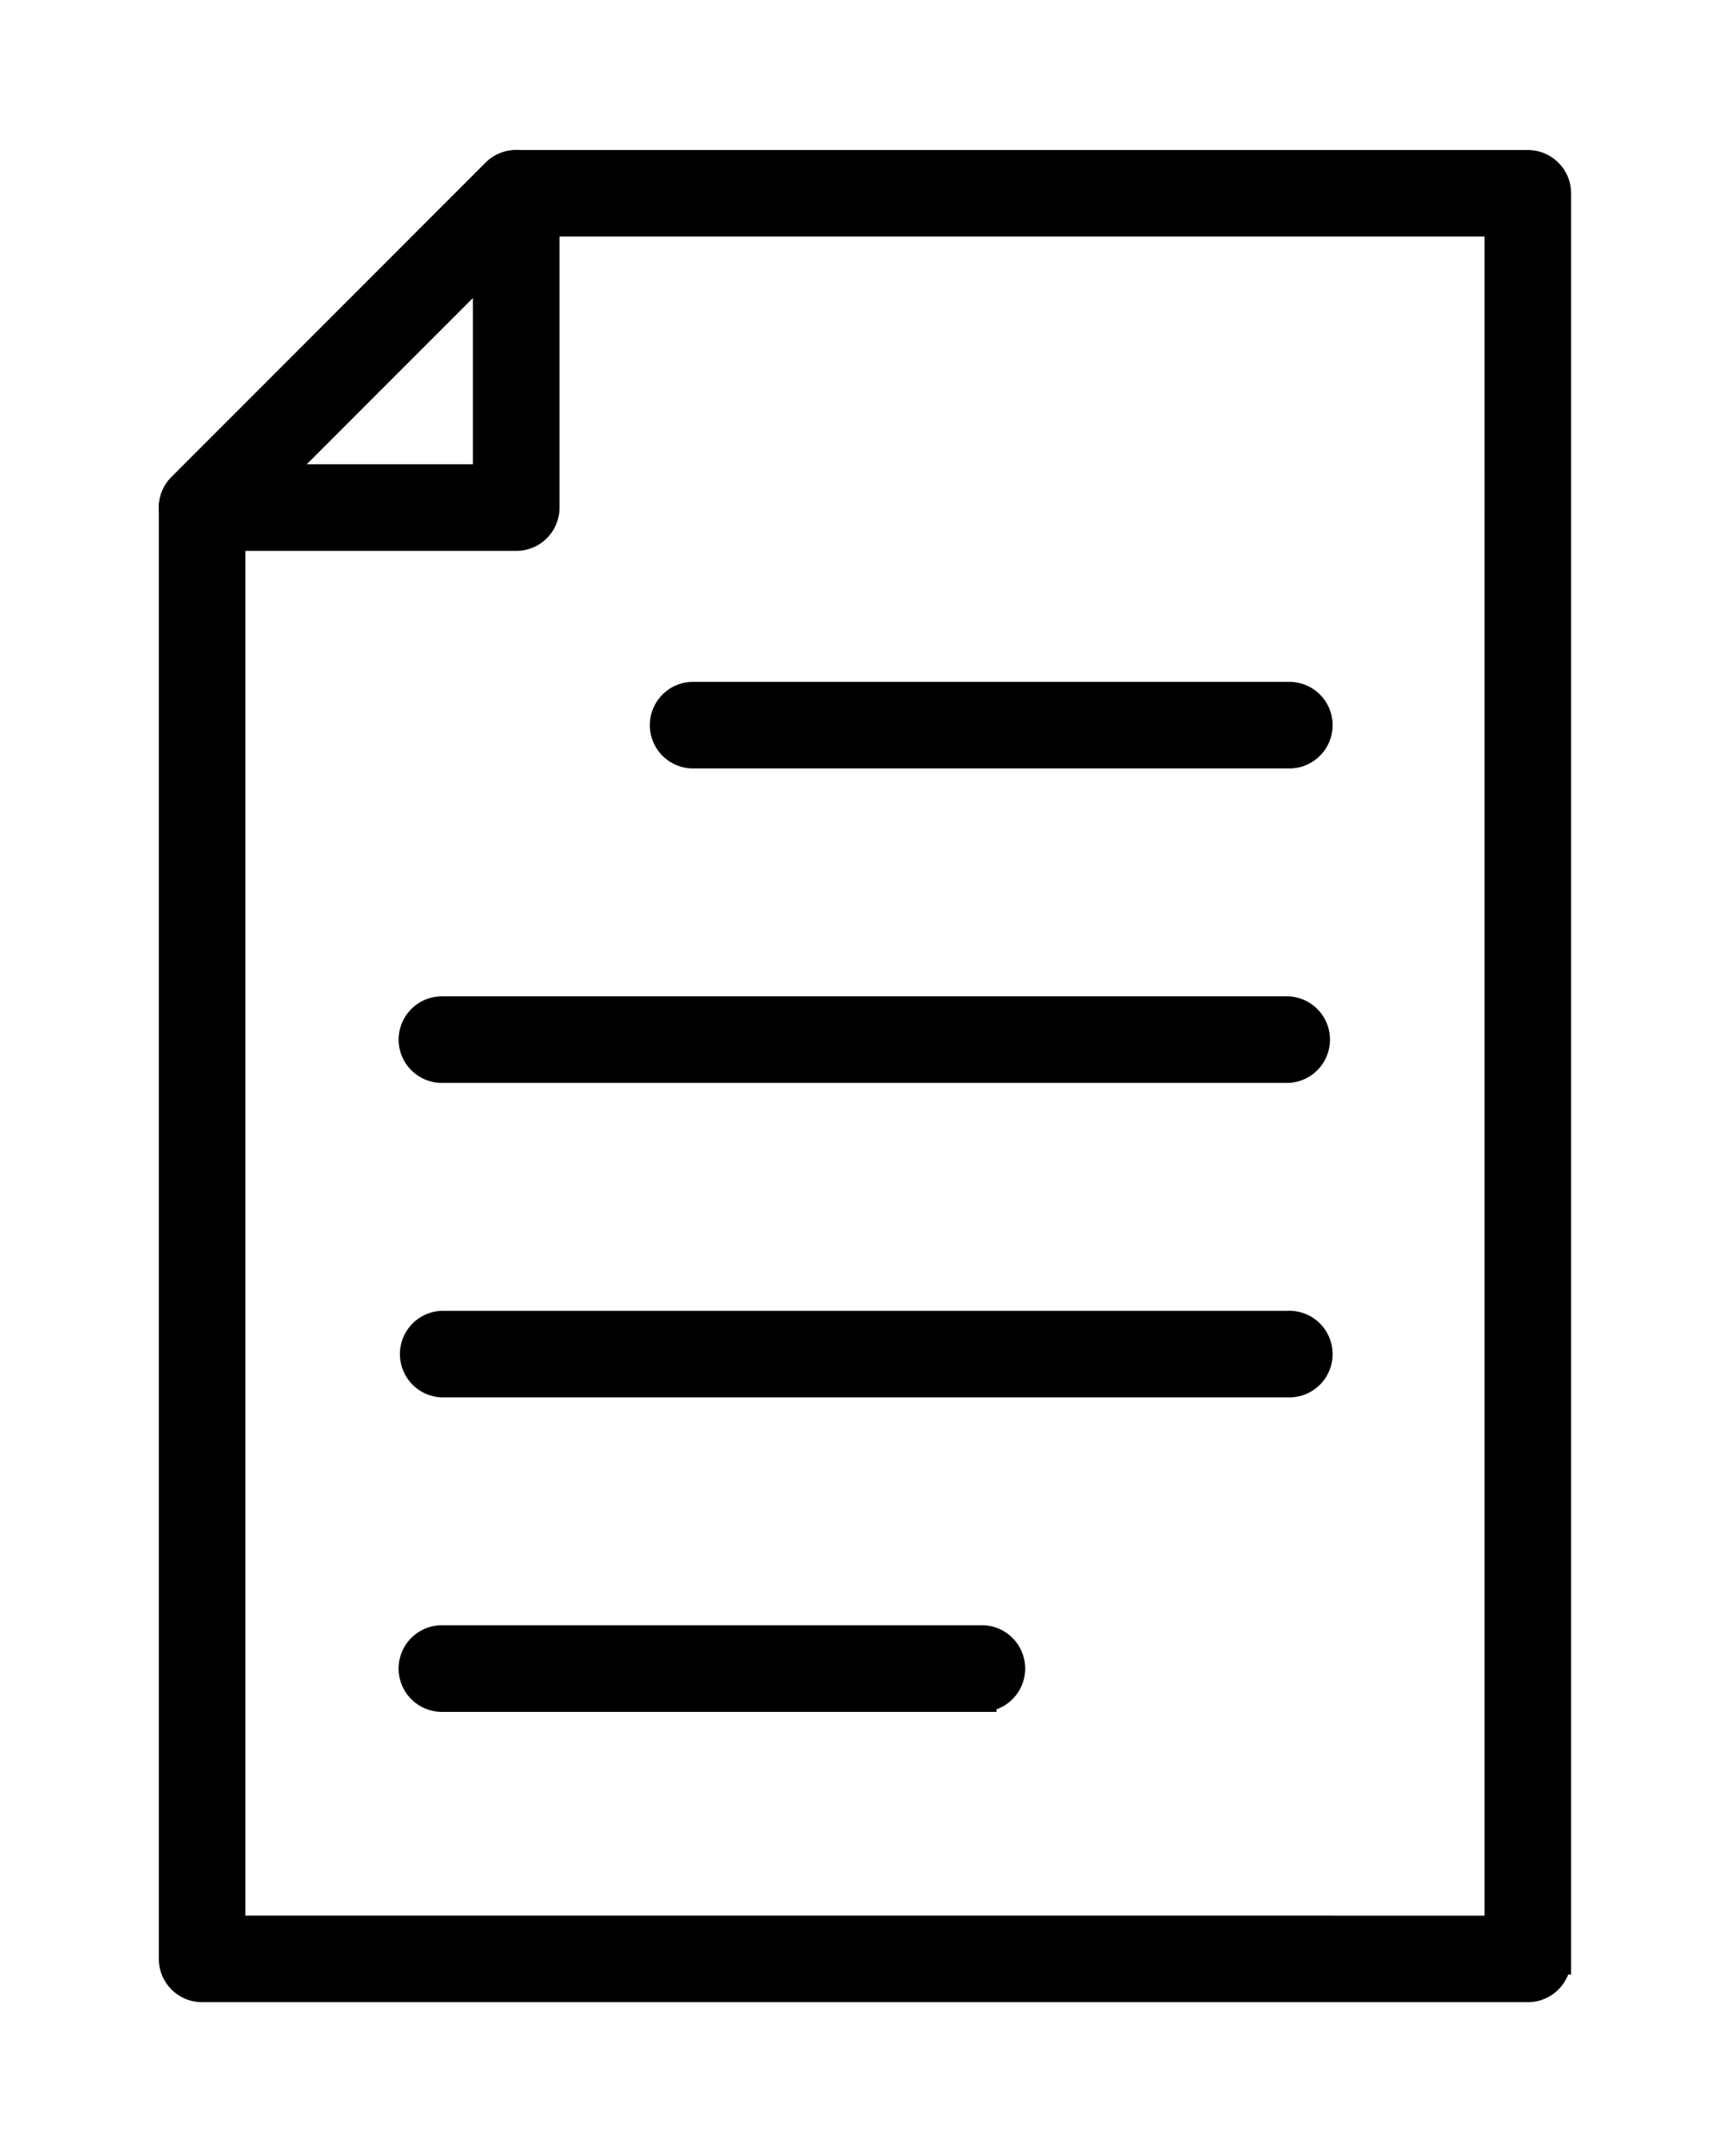
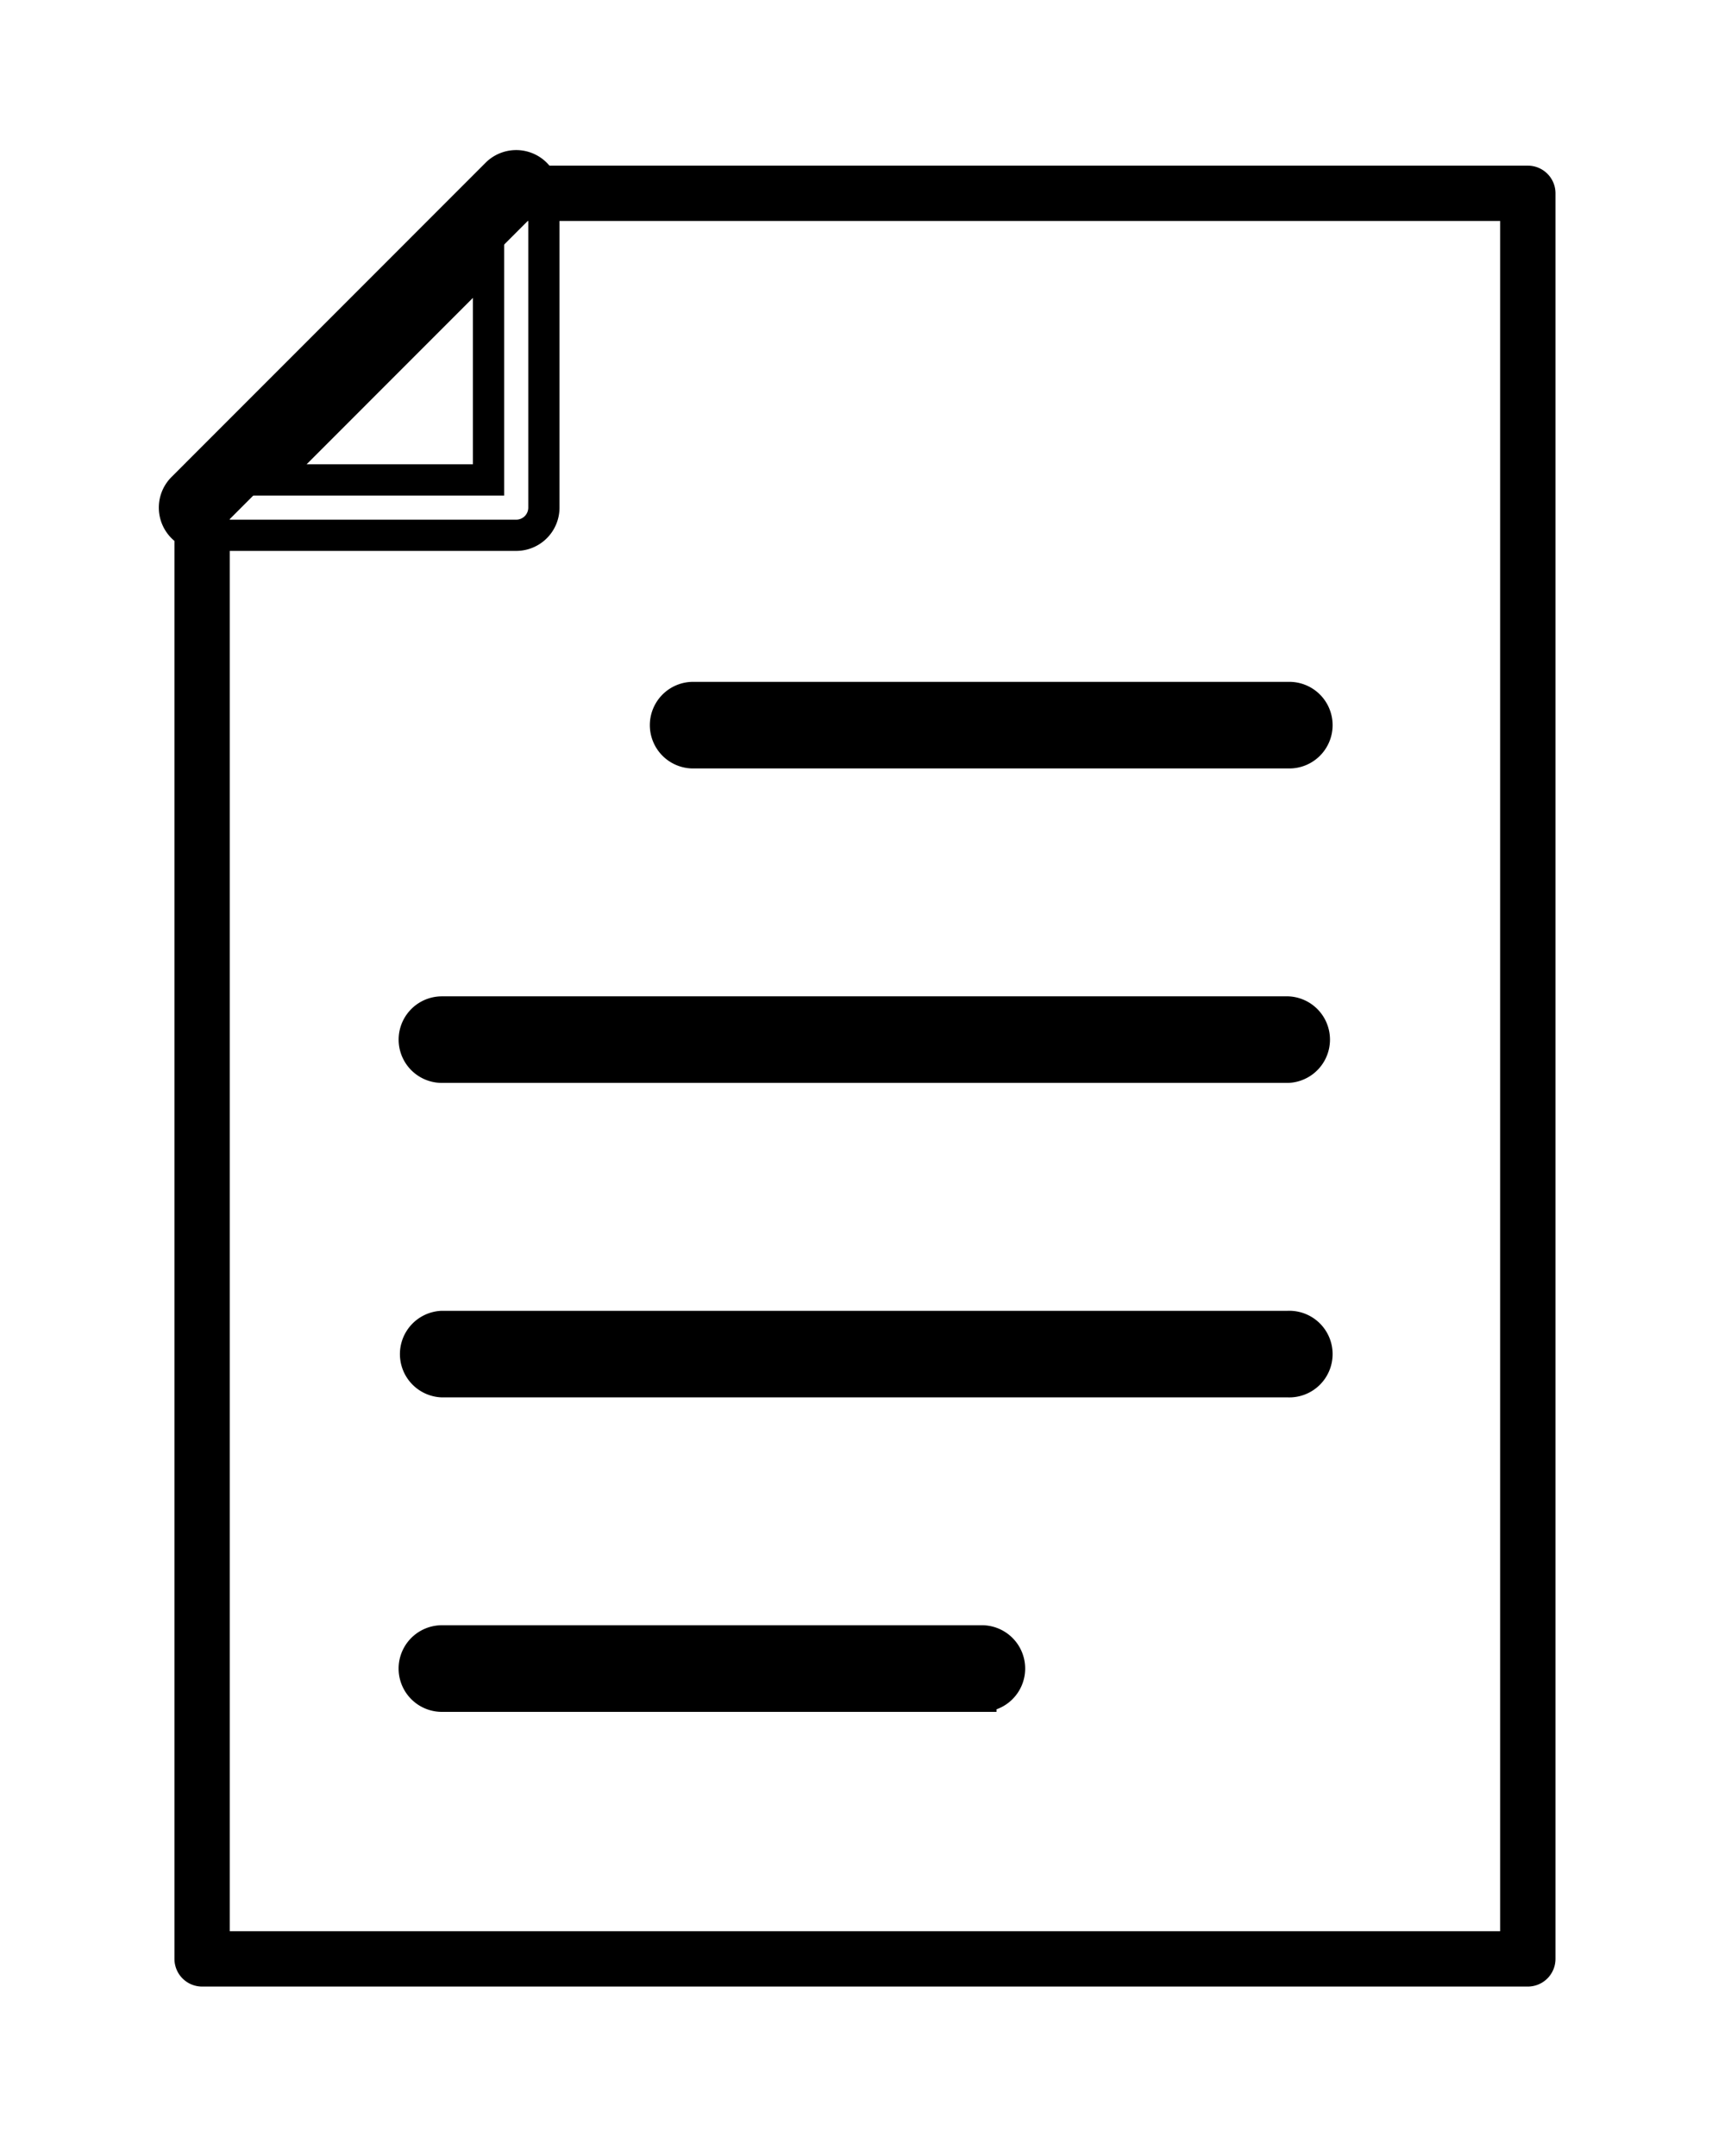
<svg xmlns="http://www.w3.org/2000/svg" width="55" height="69" viewBox="0 0 55 69">
  <g>
    <g>
-       <path fill="#000" d="M6.47 17.129a.885.885 0 0 1-.626-1.511L15.9 5.56a.887.887 0 0 1 1.512.627v10.057a.885.885 0 0 1-.885.885zm2.138-1.771h7.033V8.324z" />
-     </g>
+       </g>
    <g>
      <path fill="none" stroke="#000" stroke-miterlimit="20" d="M6.47 17.129a.885.885 0 0 1-.626-1.511L15.9 5.56a.887.887 0 0 1 1.512.627v10.057a.885.885 0 0 1-.885.885zm9.17-1.771V8.324l-7.032 7.034z" />
    </g>
    <g>
      <path fill="#000" d="M6.47 63.57a.885.885 0 0 1-.885-.885V16.243c0-.234.093-.46.259-.626L15.9 5.56a.885.885 0 0 1 .626-.259h32.385c.49 0 .886.396.886.885v56.5a.885.885 0 0 1-.886.884zm.886-1.77h40.67V7.071H16.895L7.356 16.61z" />
    </g>
    <g>
-       <path fill="none" stroke="#000" stroke-miterlimit="20" d="M6.47 63.57a.885.885 0 0 1-.885-.885V16.243c0-.234.093-.46.259-.626L15.9 5.56a.885.885 0 0 1 .626-.259h32.385c.49 0 .886.396.886.885v56.5a.885.885 0 0 1-.886.884zm41.557-1.77V7.071H16.894L7.356 16.61V61.8z" />
-     </g>
+       </g>
    <g>
      <path fill="#000" d="M41.234 24.09H22.148a.886.886 0 0 1 0-1.77h19.086a.886.886 0 1 1 0 1.77z" />
    </g>
    <g>
      <path fill="none" stroke="#000" stroke-miterlimit="20" d="M41.234 24.09v0H22.148a.886.886 0 0 1 0-1.77h19.086a.886.886 0 1 1 0 1.77z" />
    </g>
    <g>
      <path fill="#000" d="M41.234 34.153H14.147a.885.885 0 0 1 0-1.77h27.087a.886.886 0 0 1 0 1.77z" />
    </g>
    <g>
      <path fill="none" stroke="#000" stroke-miterlimit="20" d="M41.234 34.153v0H14.147a.885.885 0 0 1 0-1.77h27.087a.886.886 0 0 1 0 1.77z" />
    </g>
    <g>
      <path fill="#000" d="M41.234 44.216H14.147a.886.886 0 0 1 0-1.77h27.087a.886.886 0 1 1 0 1.77z" />
    </g>
    <g>
      <path fill="none" stroke="#000" stroke-miterlimit="20" d="M41.234 44.216v0H14.147a.886.886 0 0 1 0-1.77h27.087a.886.886 0 1 1 0 1.77z" />
    </g>
    <g>
      <path fill="#000" d="M31.404 54.28H14.147a.886.886 0 0 1 0-1.772h17.257a.886.886 0 1 1 0 1.771z" />
    </g>
    <g>
      <path fill="none" stroke="#000" stroke-miterlimit="20" d="M31.404 54.28v0H14.147a.886.886 0 0 1 0-1.772h17.257a.886.886 0 1 1 0 1.771z" />
    </g>
  </g>
</svg>